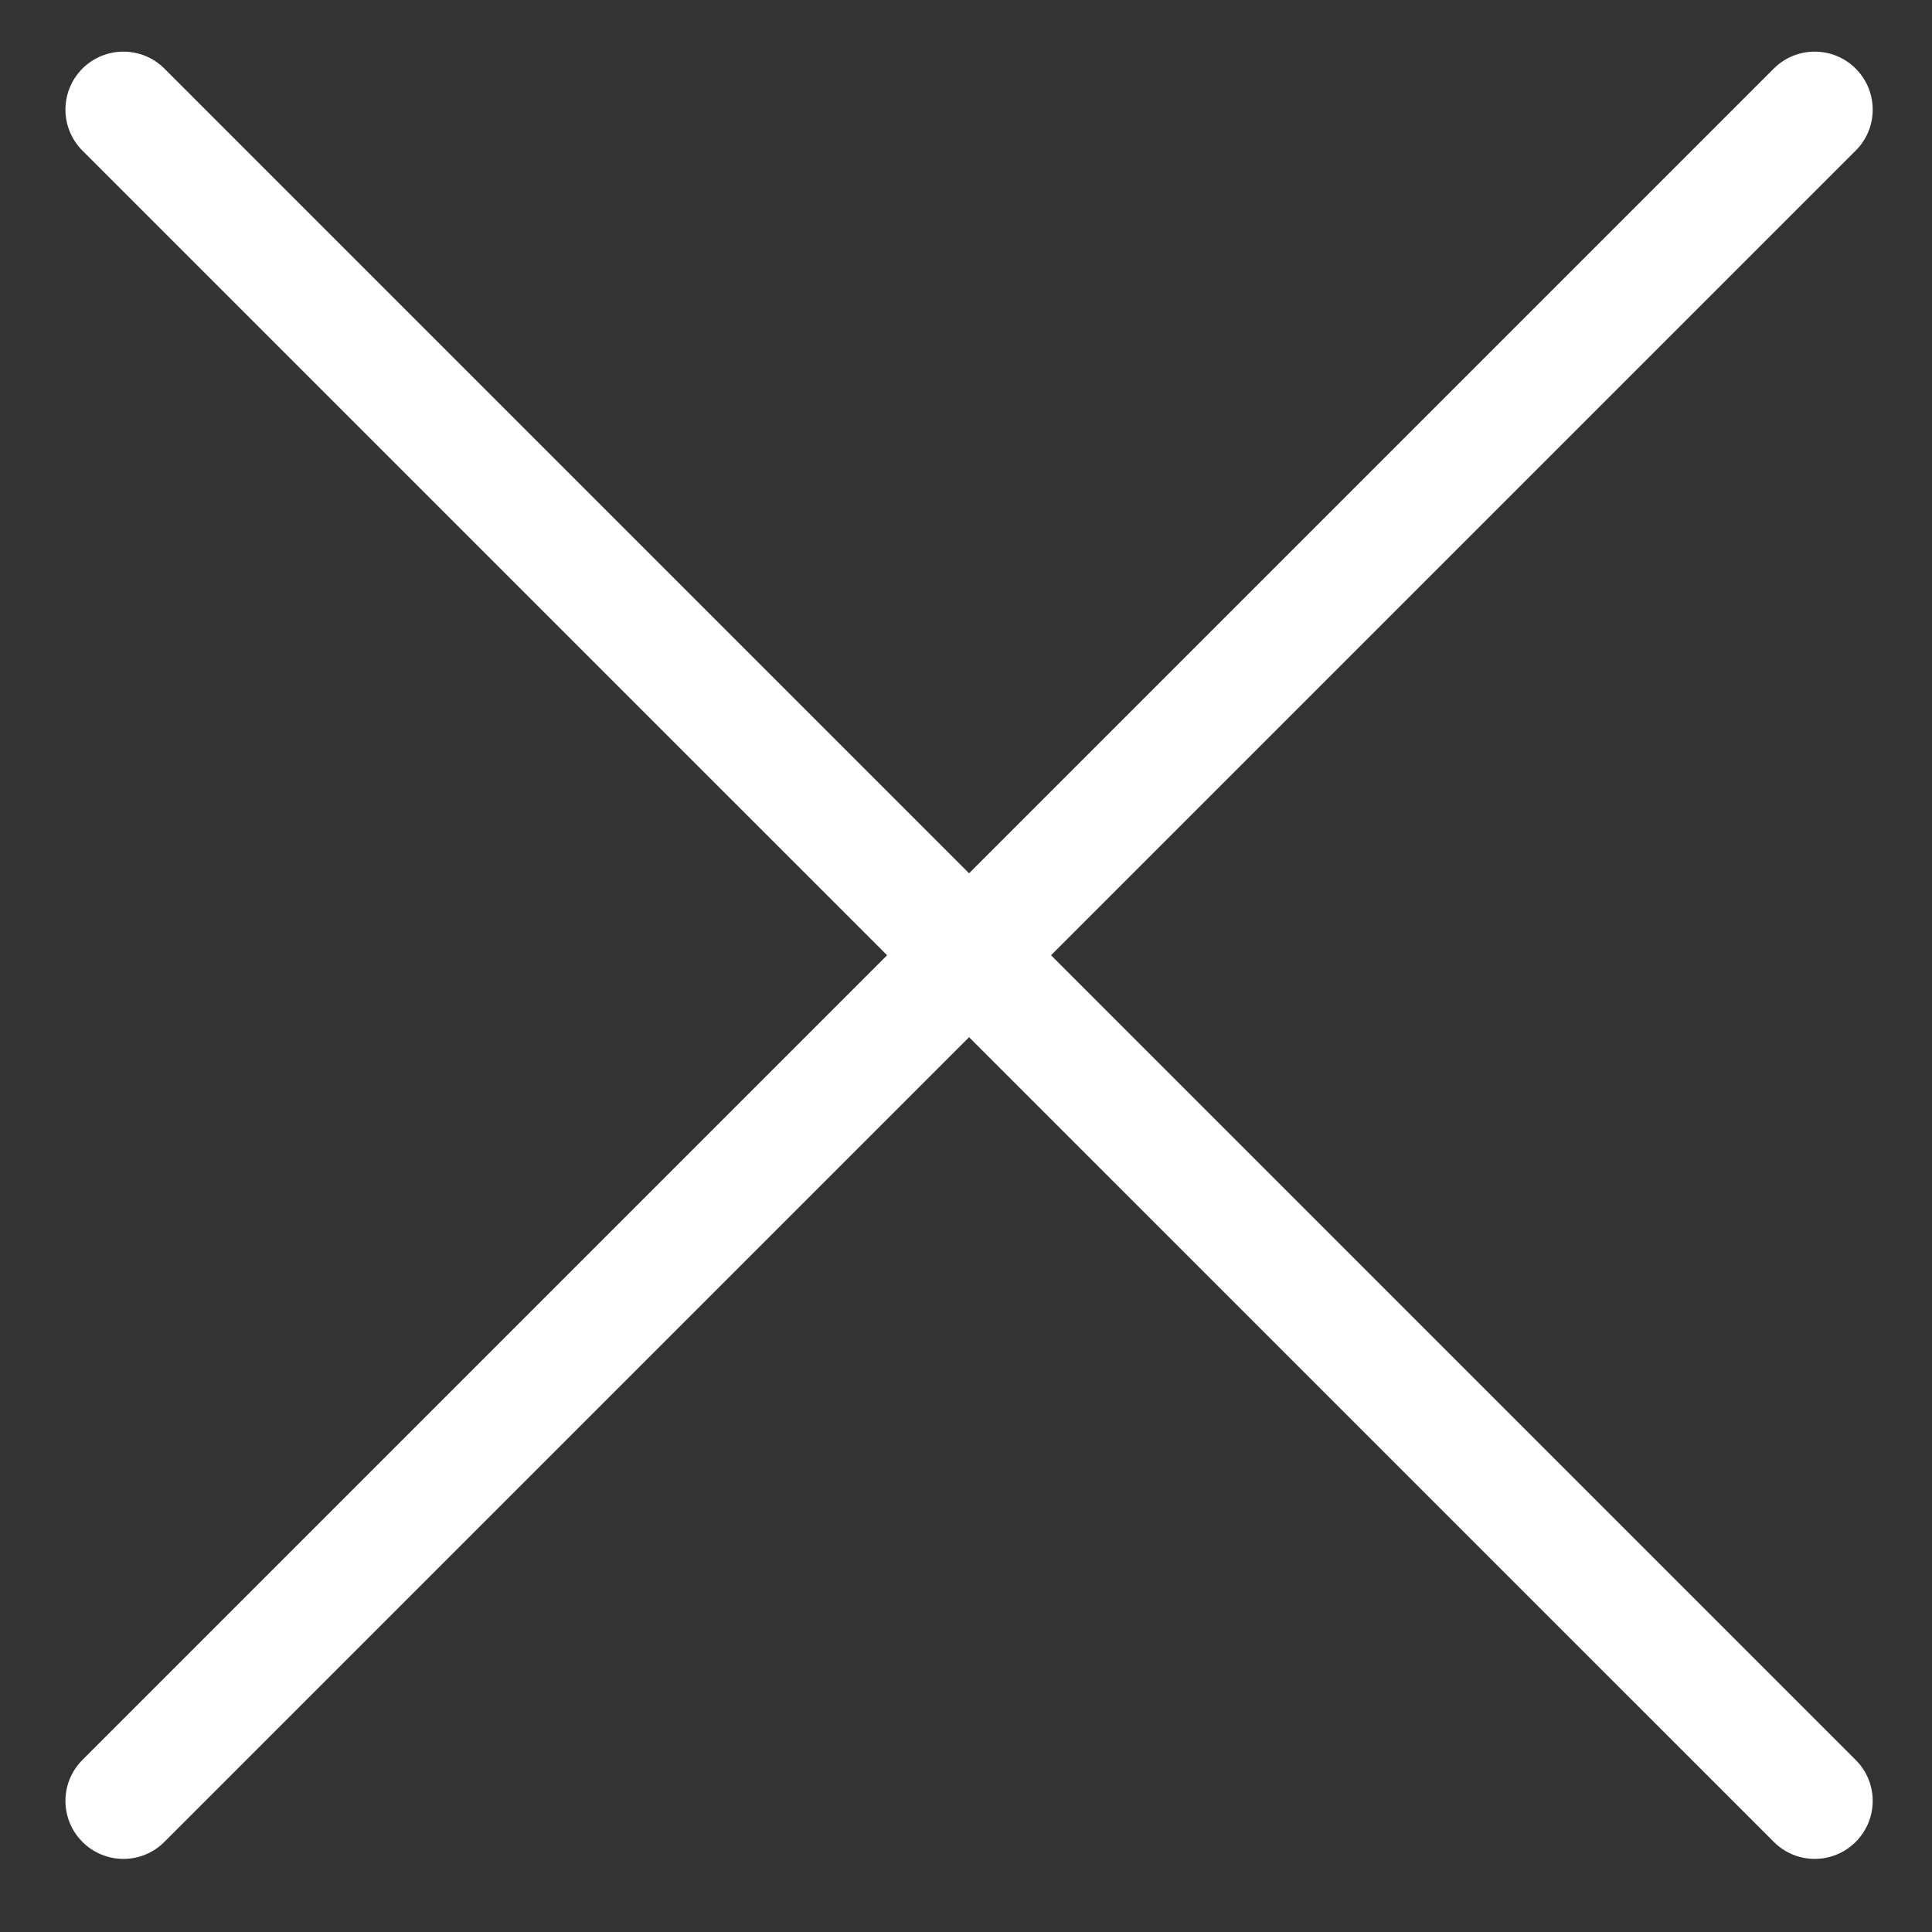
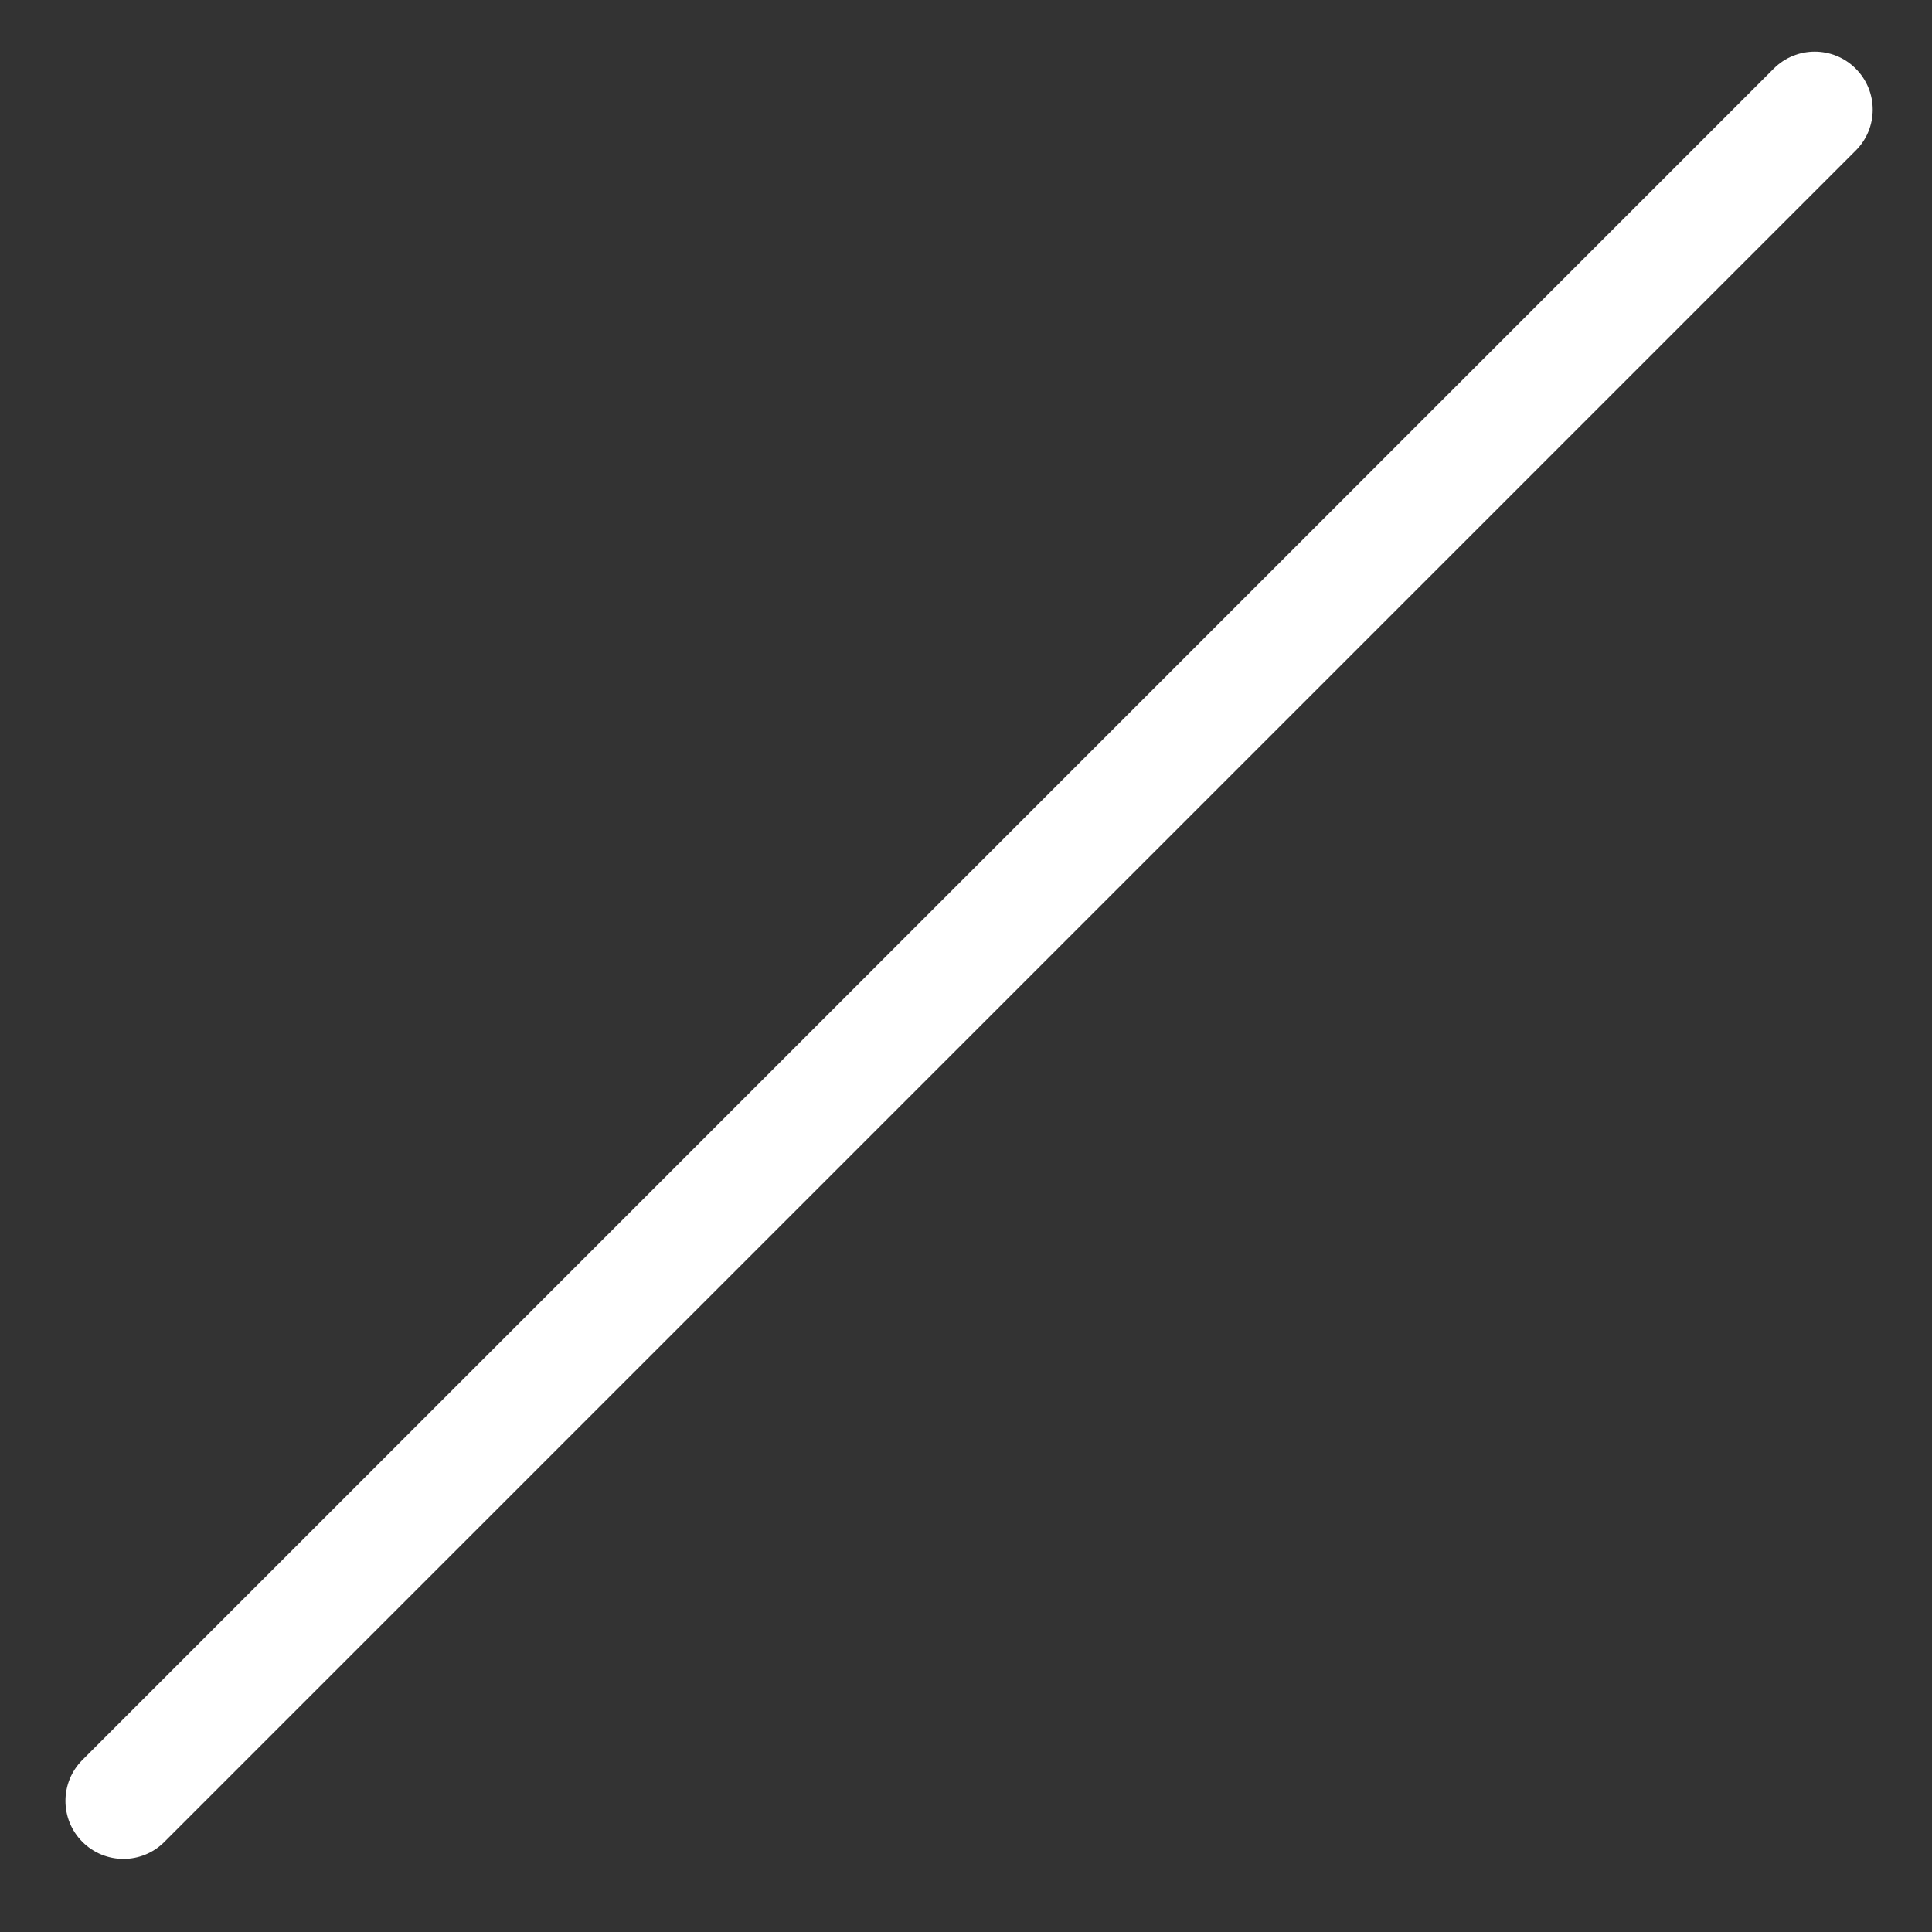
<svg xmlns="http://www.w3.org/2000/svg" width="20" height="20" viewBox="0 0 20 20" fill="none">
  <rect x="0" y="0" width="20" height="20" fill="#333333" stroke="none" />
  <path fill-rule="evenodd" clip-rule="evenodd" d="M19.21 0.71C19.445 0.945 19.445 1.325 19.21 1.559L1.702 19.067C1.468 19.302 1.088 19.302 0.853 19.067C0.619 18.833 0.619 18.453 0.853 18.219L18.362 0.71C18.596 0.476 18.976 0.476 19.21 0.71Z" fill="white" />
-   <path fill-rule="evenodd" clip-rule="evenodd" d="M0.853 0.71C1.088 0.476 1.468 0.476 1.702 0.71L19.21 18.219C19.445 18.453 19.445 18.833 19.21 19.067C18.976 19.302 18.596 19.302 18.362 19.067L0.853 1.559C0.619 1.325 0.619 0.945 0.853 0.71Z" fill="white" />
</svg>